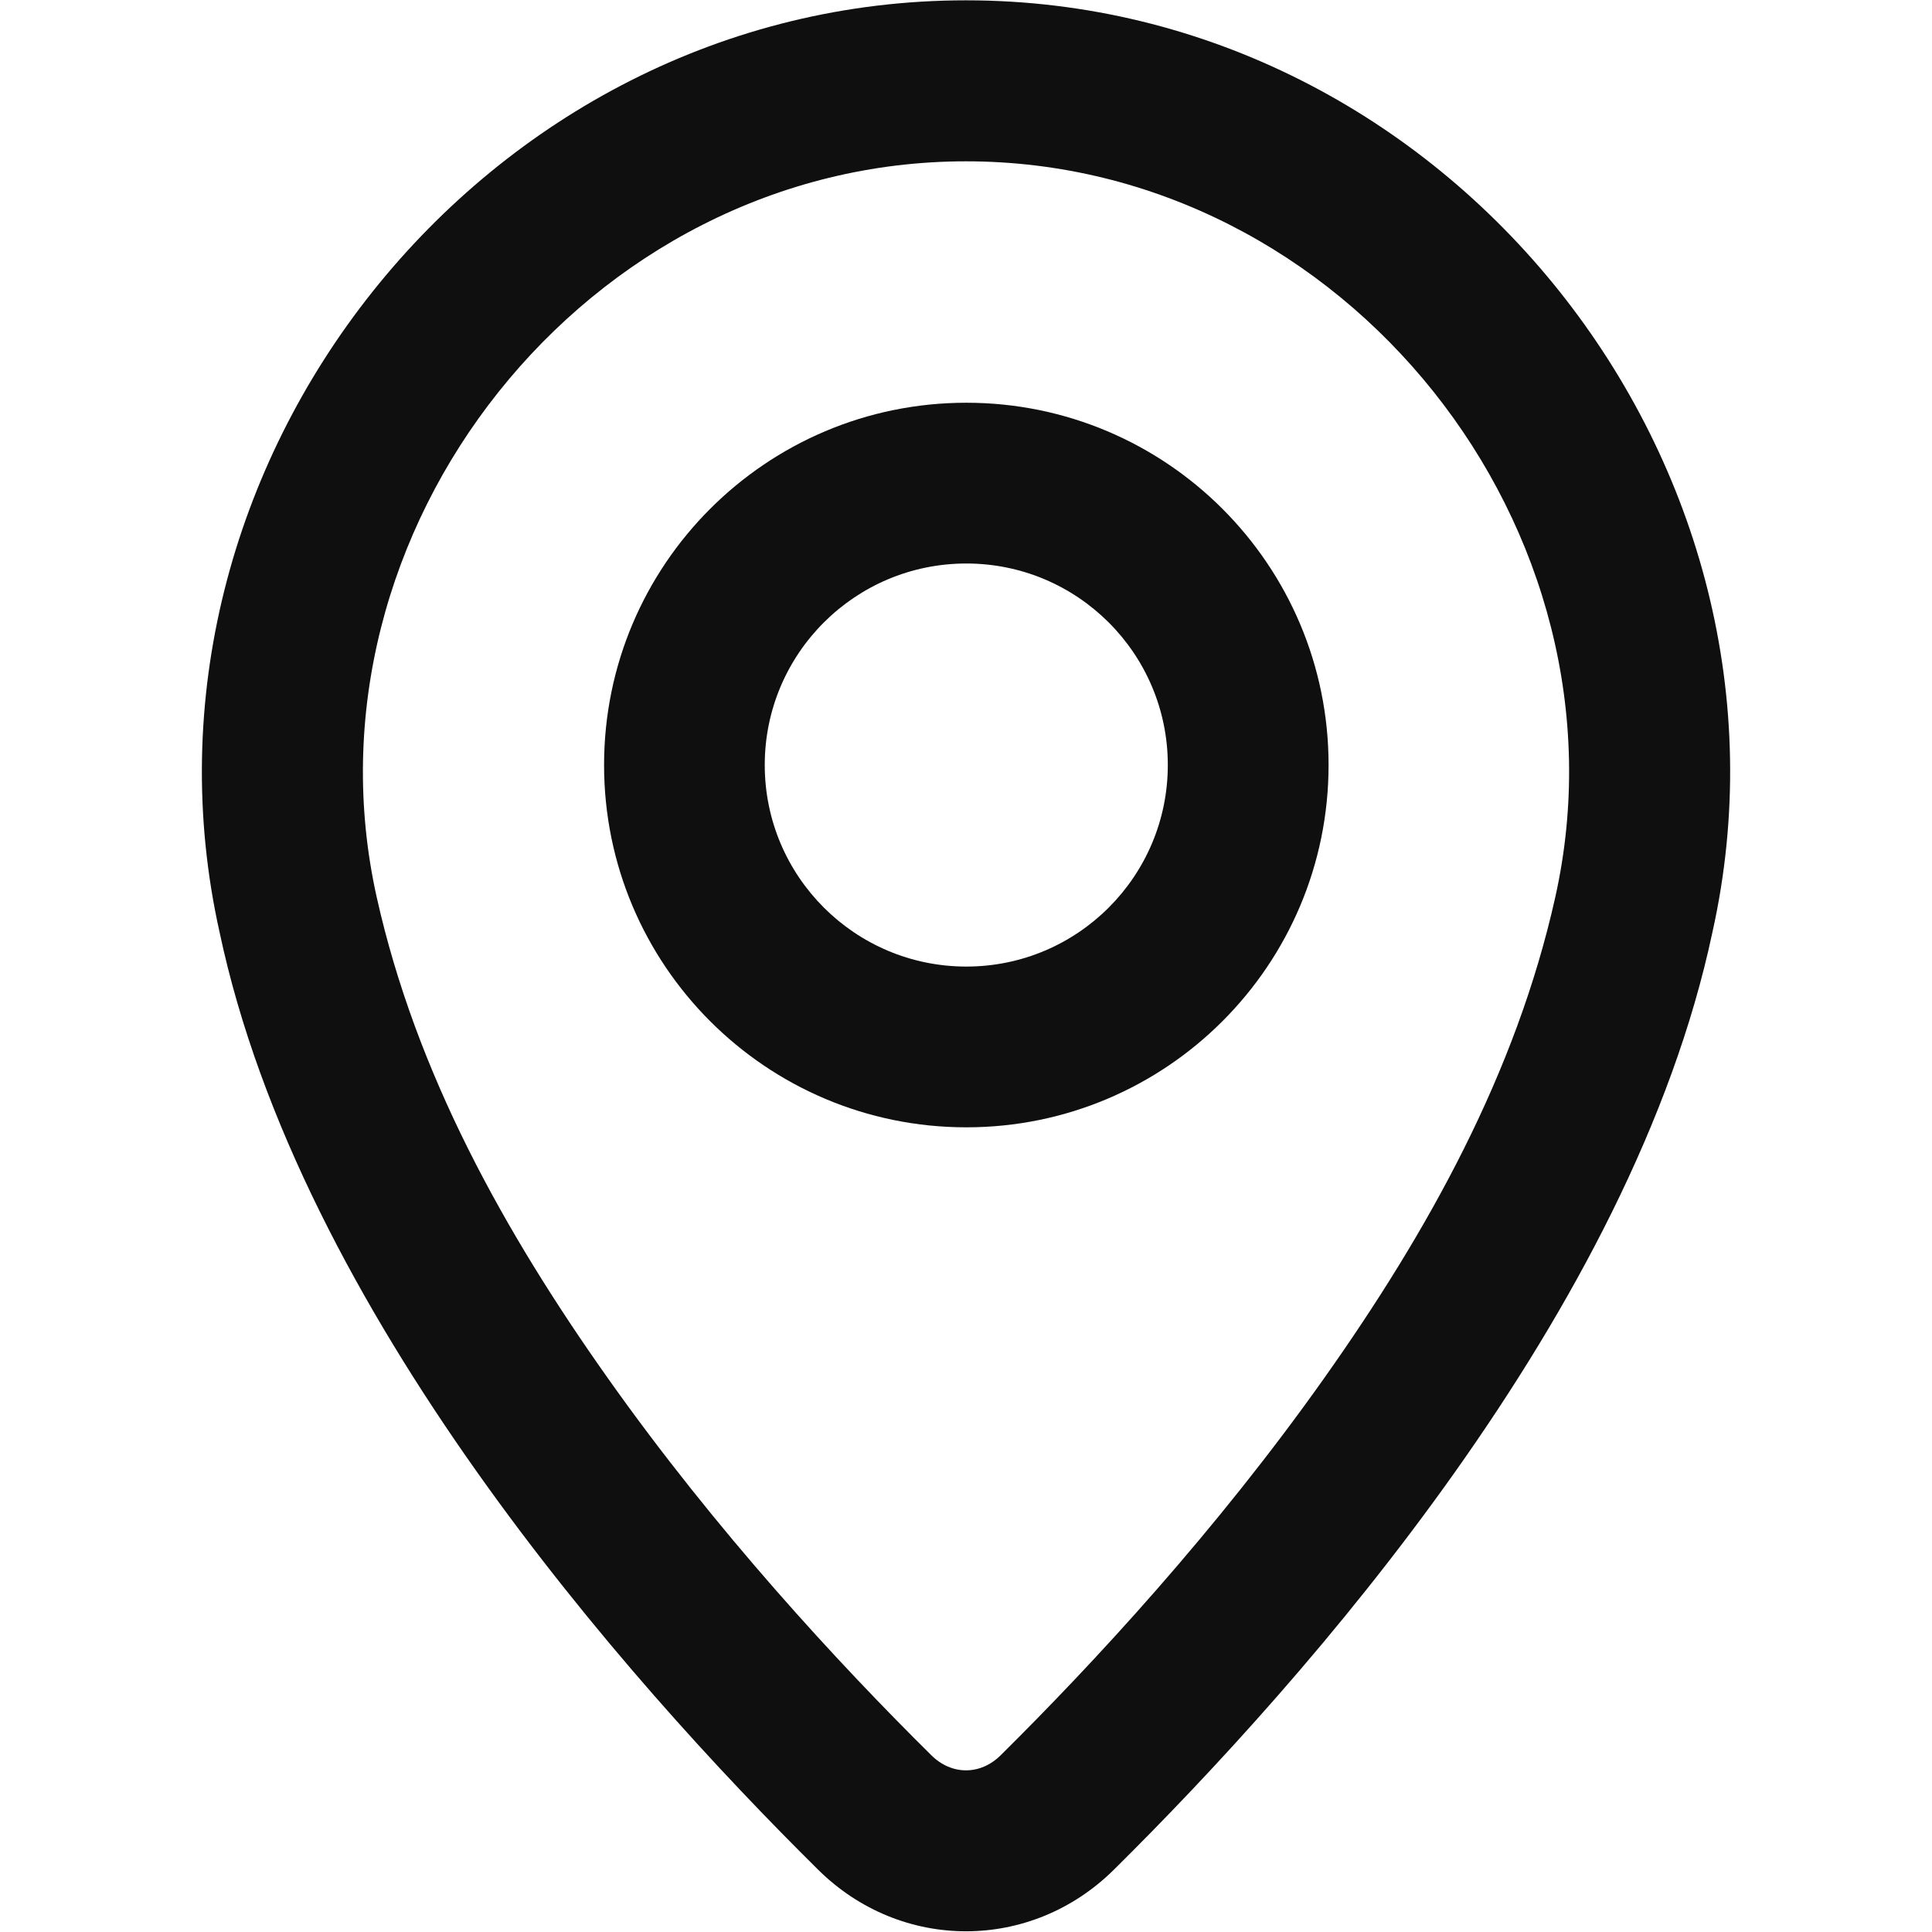
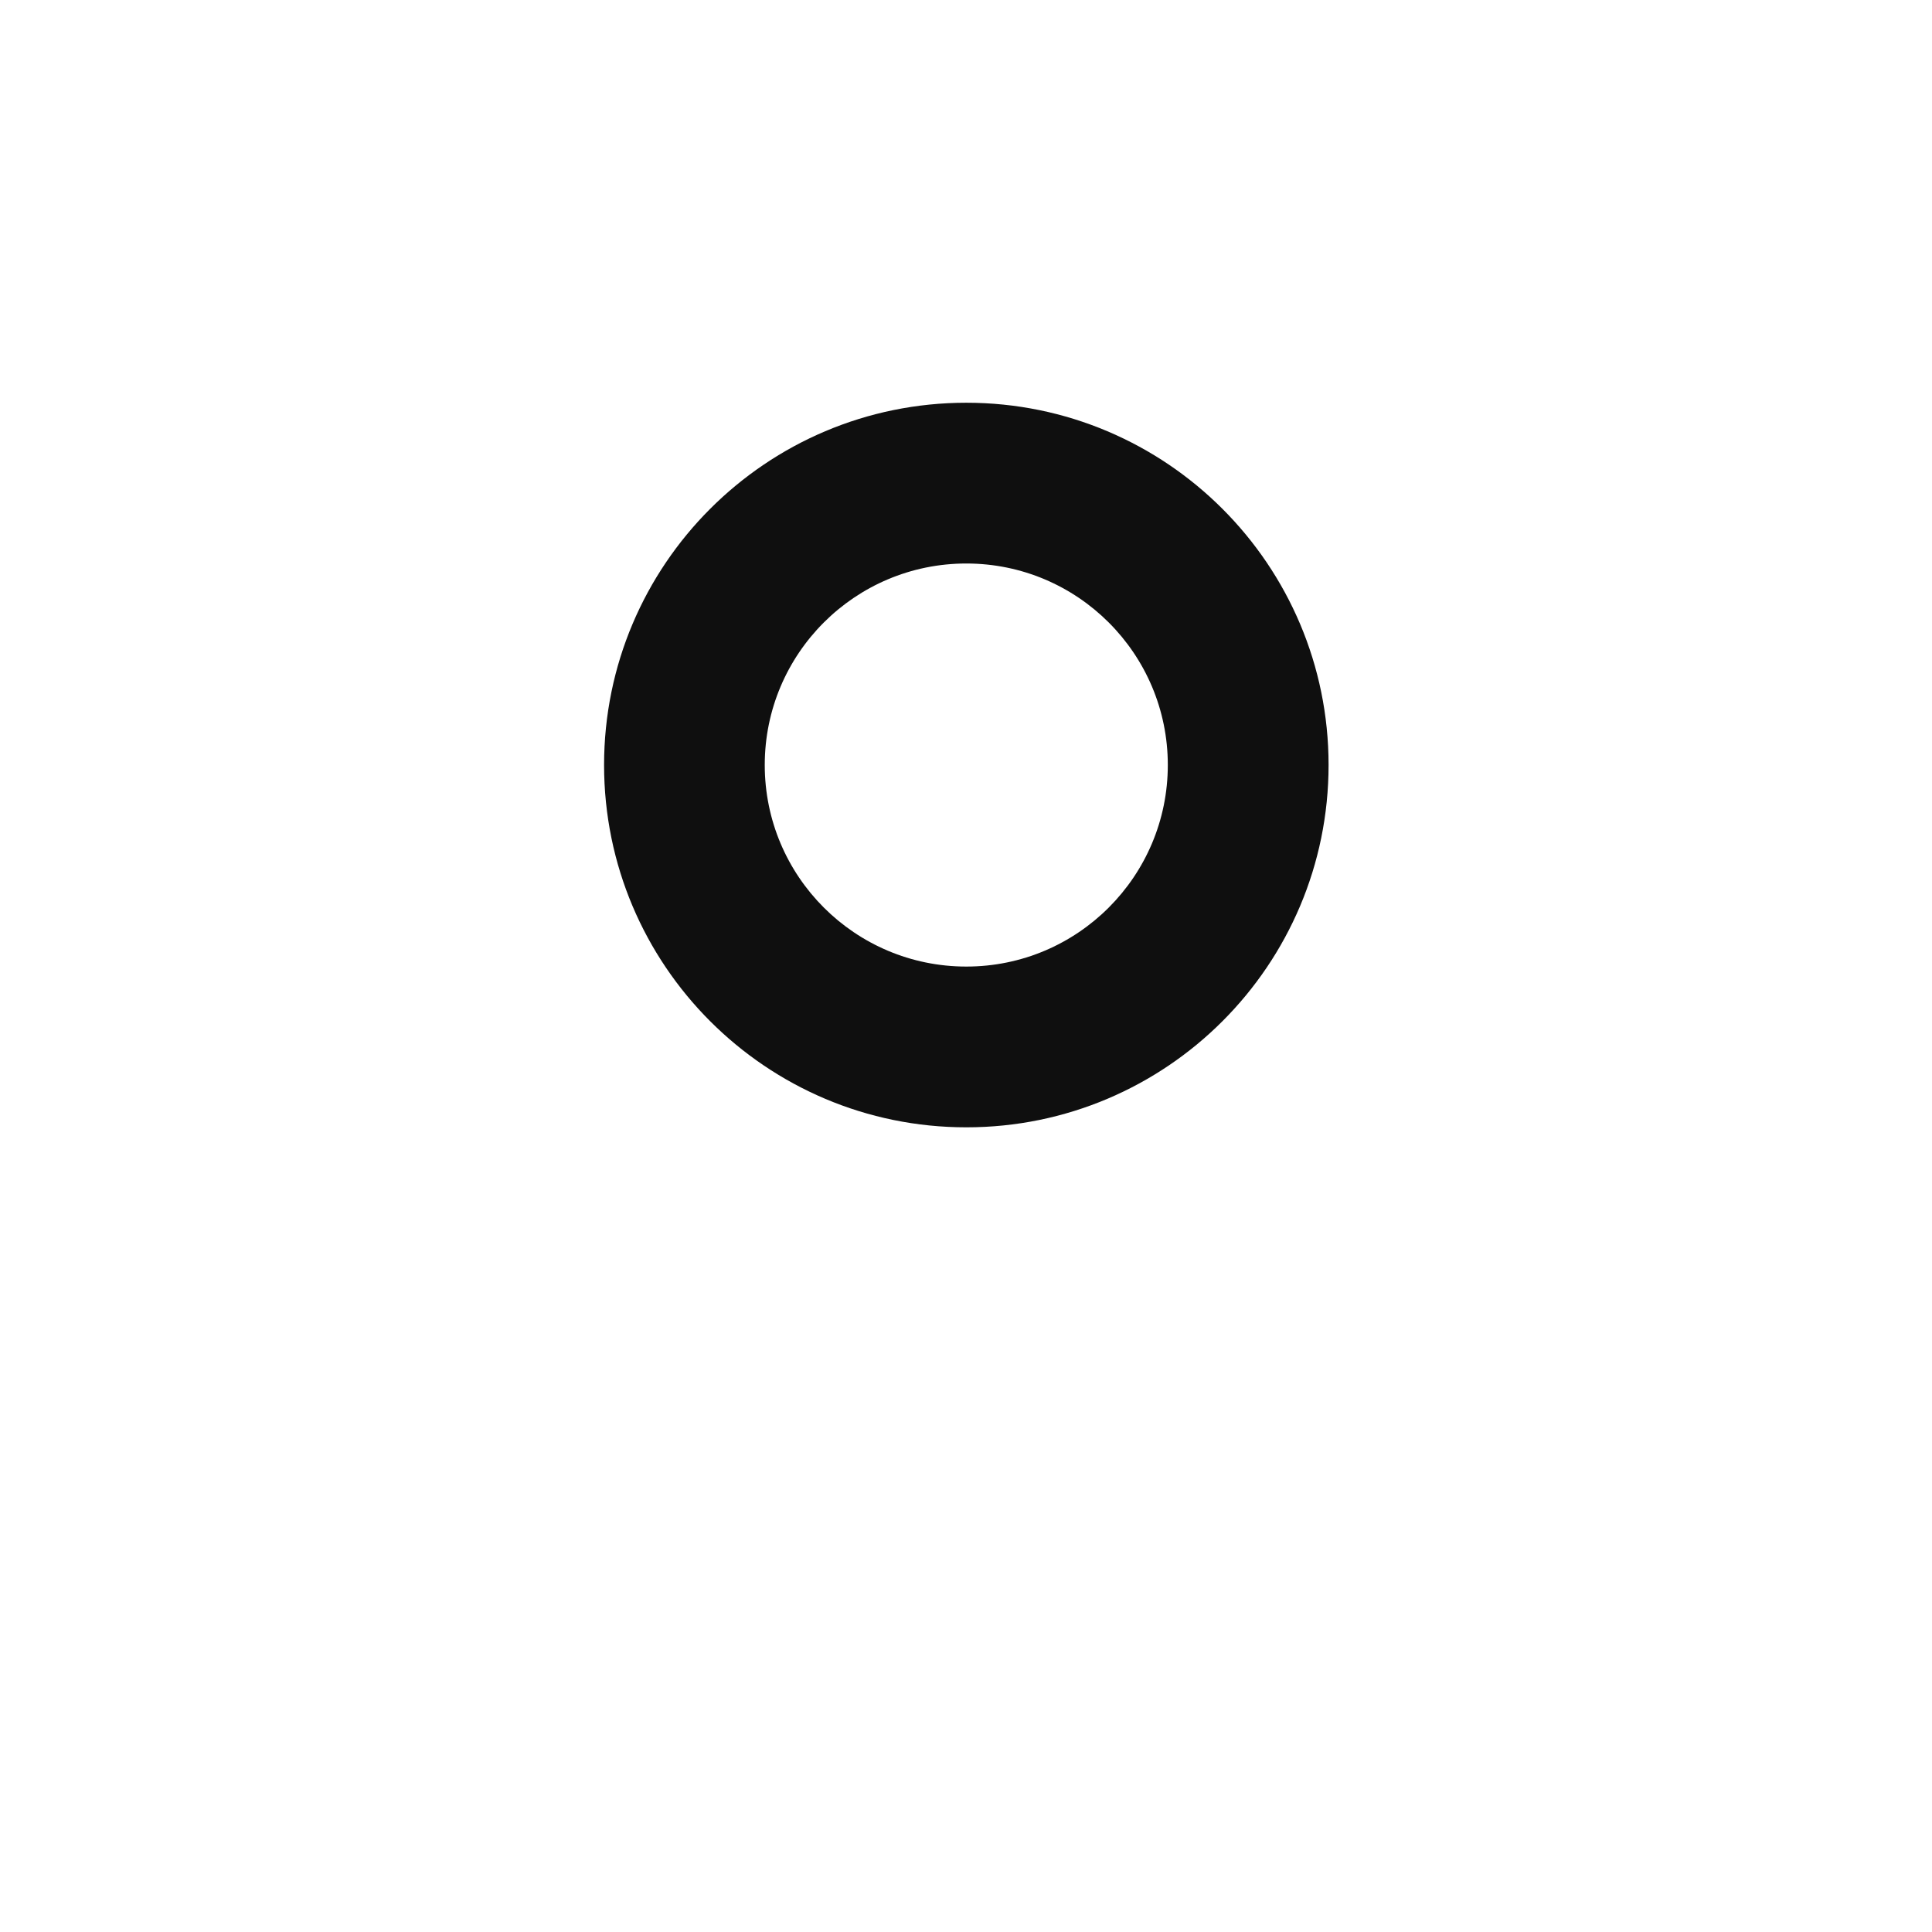
<svg xmlns="http://www.w3.org/2000/svg" width="800px" height="800px" viewBox="0 0 24 24" fill="none">
-   <path fill-rule="evenodd" clip-rule="evenodd" d="M12.004 14.004C14.489 14.004 16.504 11.989 16.504 9.503C16.504 7.018 14.489 5.003 12.004 5.003C9.518 5.003 7.504 7.018 7.504 9.503C7.504 11.989 9.518 14.004 12.004 14.004ZM12.004 12.007C10.621 12.007 9.5 10.886 9.5 9.503C9.5 8.121 10.621 7 12.004 7C13.386 7 14.507 8.121 14.507 9.503C14.507 10.886 13.386 12.007 12.004 12.007Z" fill="#0F0F0F" />
-   <path fill-rule="evenodd" clip-rule="evenodd" d="M21.272 11.582C22.565 5.788 18.005 0.004 12 0.004C5.996 0.004 1.436 5.796 2.728 11.582C3.725 16.282 7.757 20.846 10.164 23.227C11.194 24.246 12.806 24.246 13.836 23.227C16.243 20.846 20.275 16.282 21.272 11.582ZM12 2.004C16.712 2.004 20.337 6.59 19.32 11.146C18.832 13.335 17.736 15.302 16.45 17.119C15.106 19.018 13.583 20.664 12.43 21.805C12.179 22.054 11.821 22.054 11.57 21.805C10.417 20.665 8.894 19.019 7.55 17.119C6.264 15.302 5.169 13.336 4.68 11.147C3.664 6.597 7.29 2.004 12 2.004Z" fill="#0F0F0F" />
+   <path fill-rule="evenodd" clip-rule="evenodd" d="M12.004 14.004C14.489 14.004 16.504 11.989 16.504 9.503C16.504 7.018 14.489 5.003 12.004 5.003C9.518 5.003 7.504 7.018 7.504 9.503C7.504 11.989 9.518 14.004 12.004 14.004ZM12.004 12.007C10.621 12.007 9.5 10.886 9.5 9.503C9.5 8.121 10.621 7 12.004 7C13.386 7 14.507 8.121 14.507 9.503C14.507 10.886 13.386 12.007 12.004 12.007" fill="#0F0F0F" />
</svg>